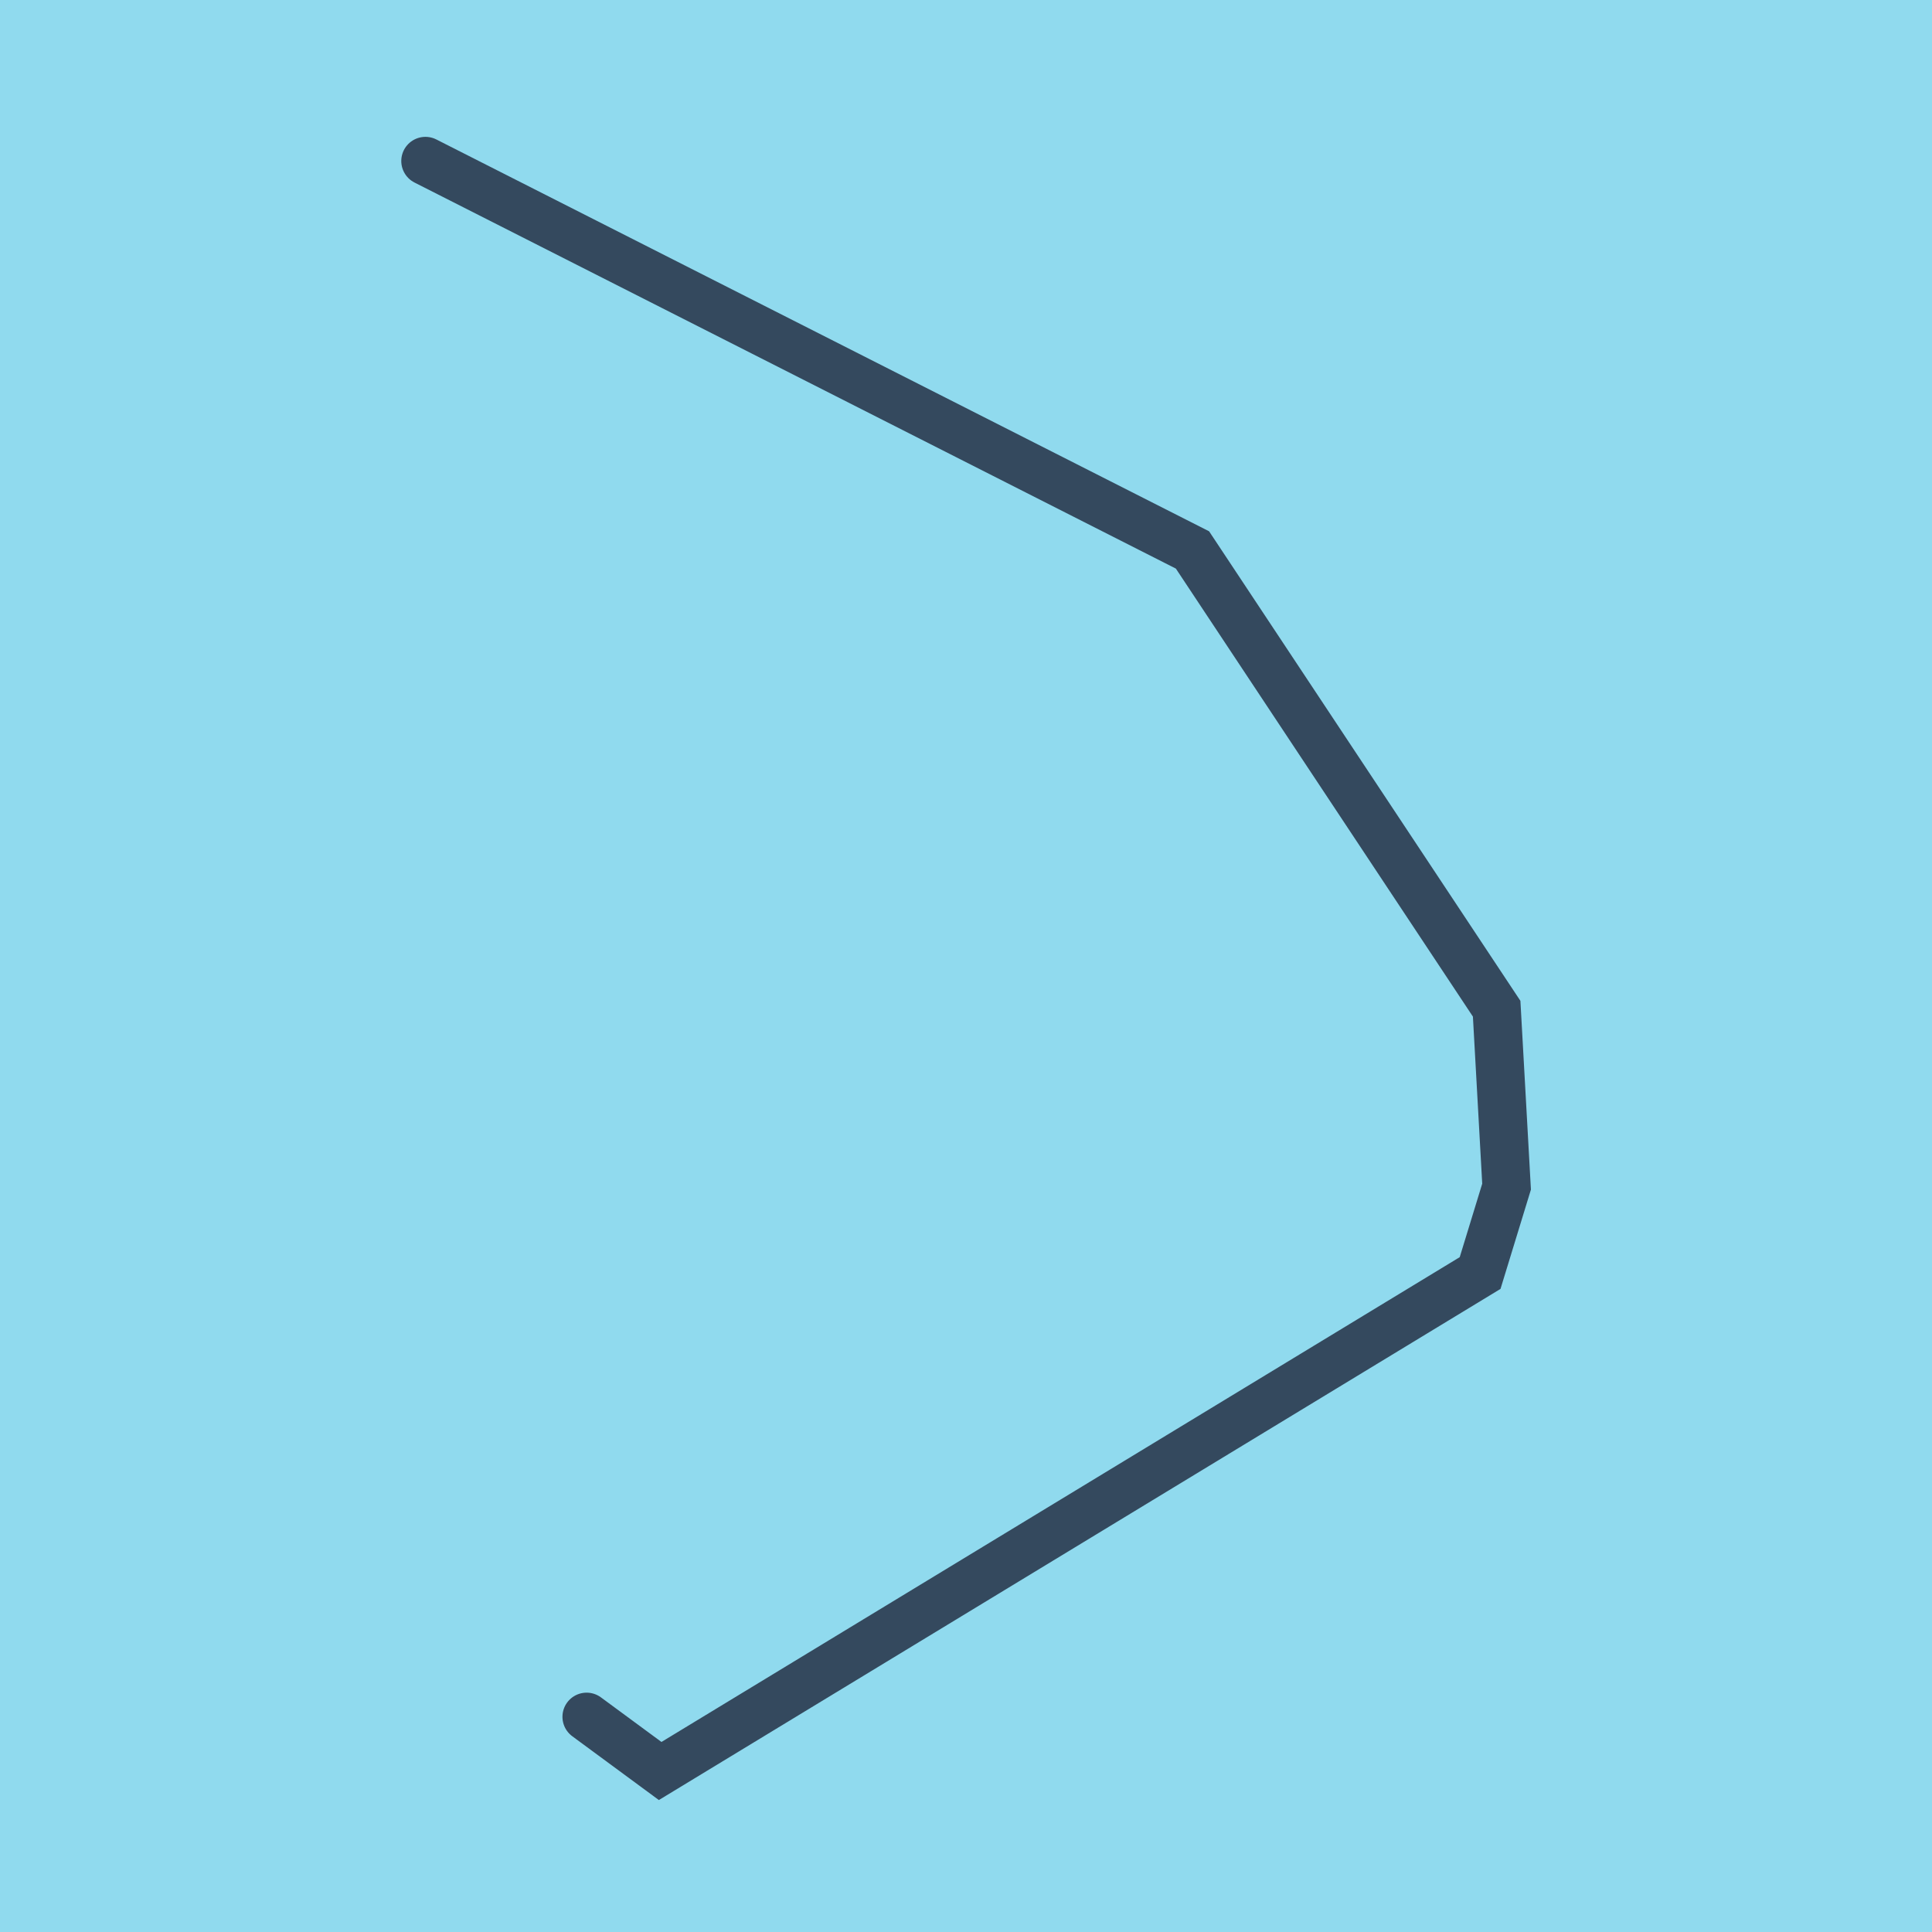
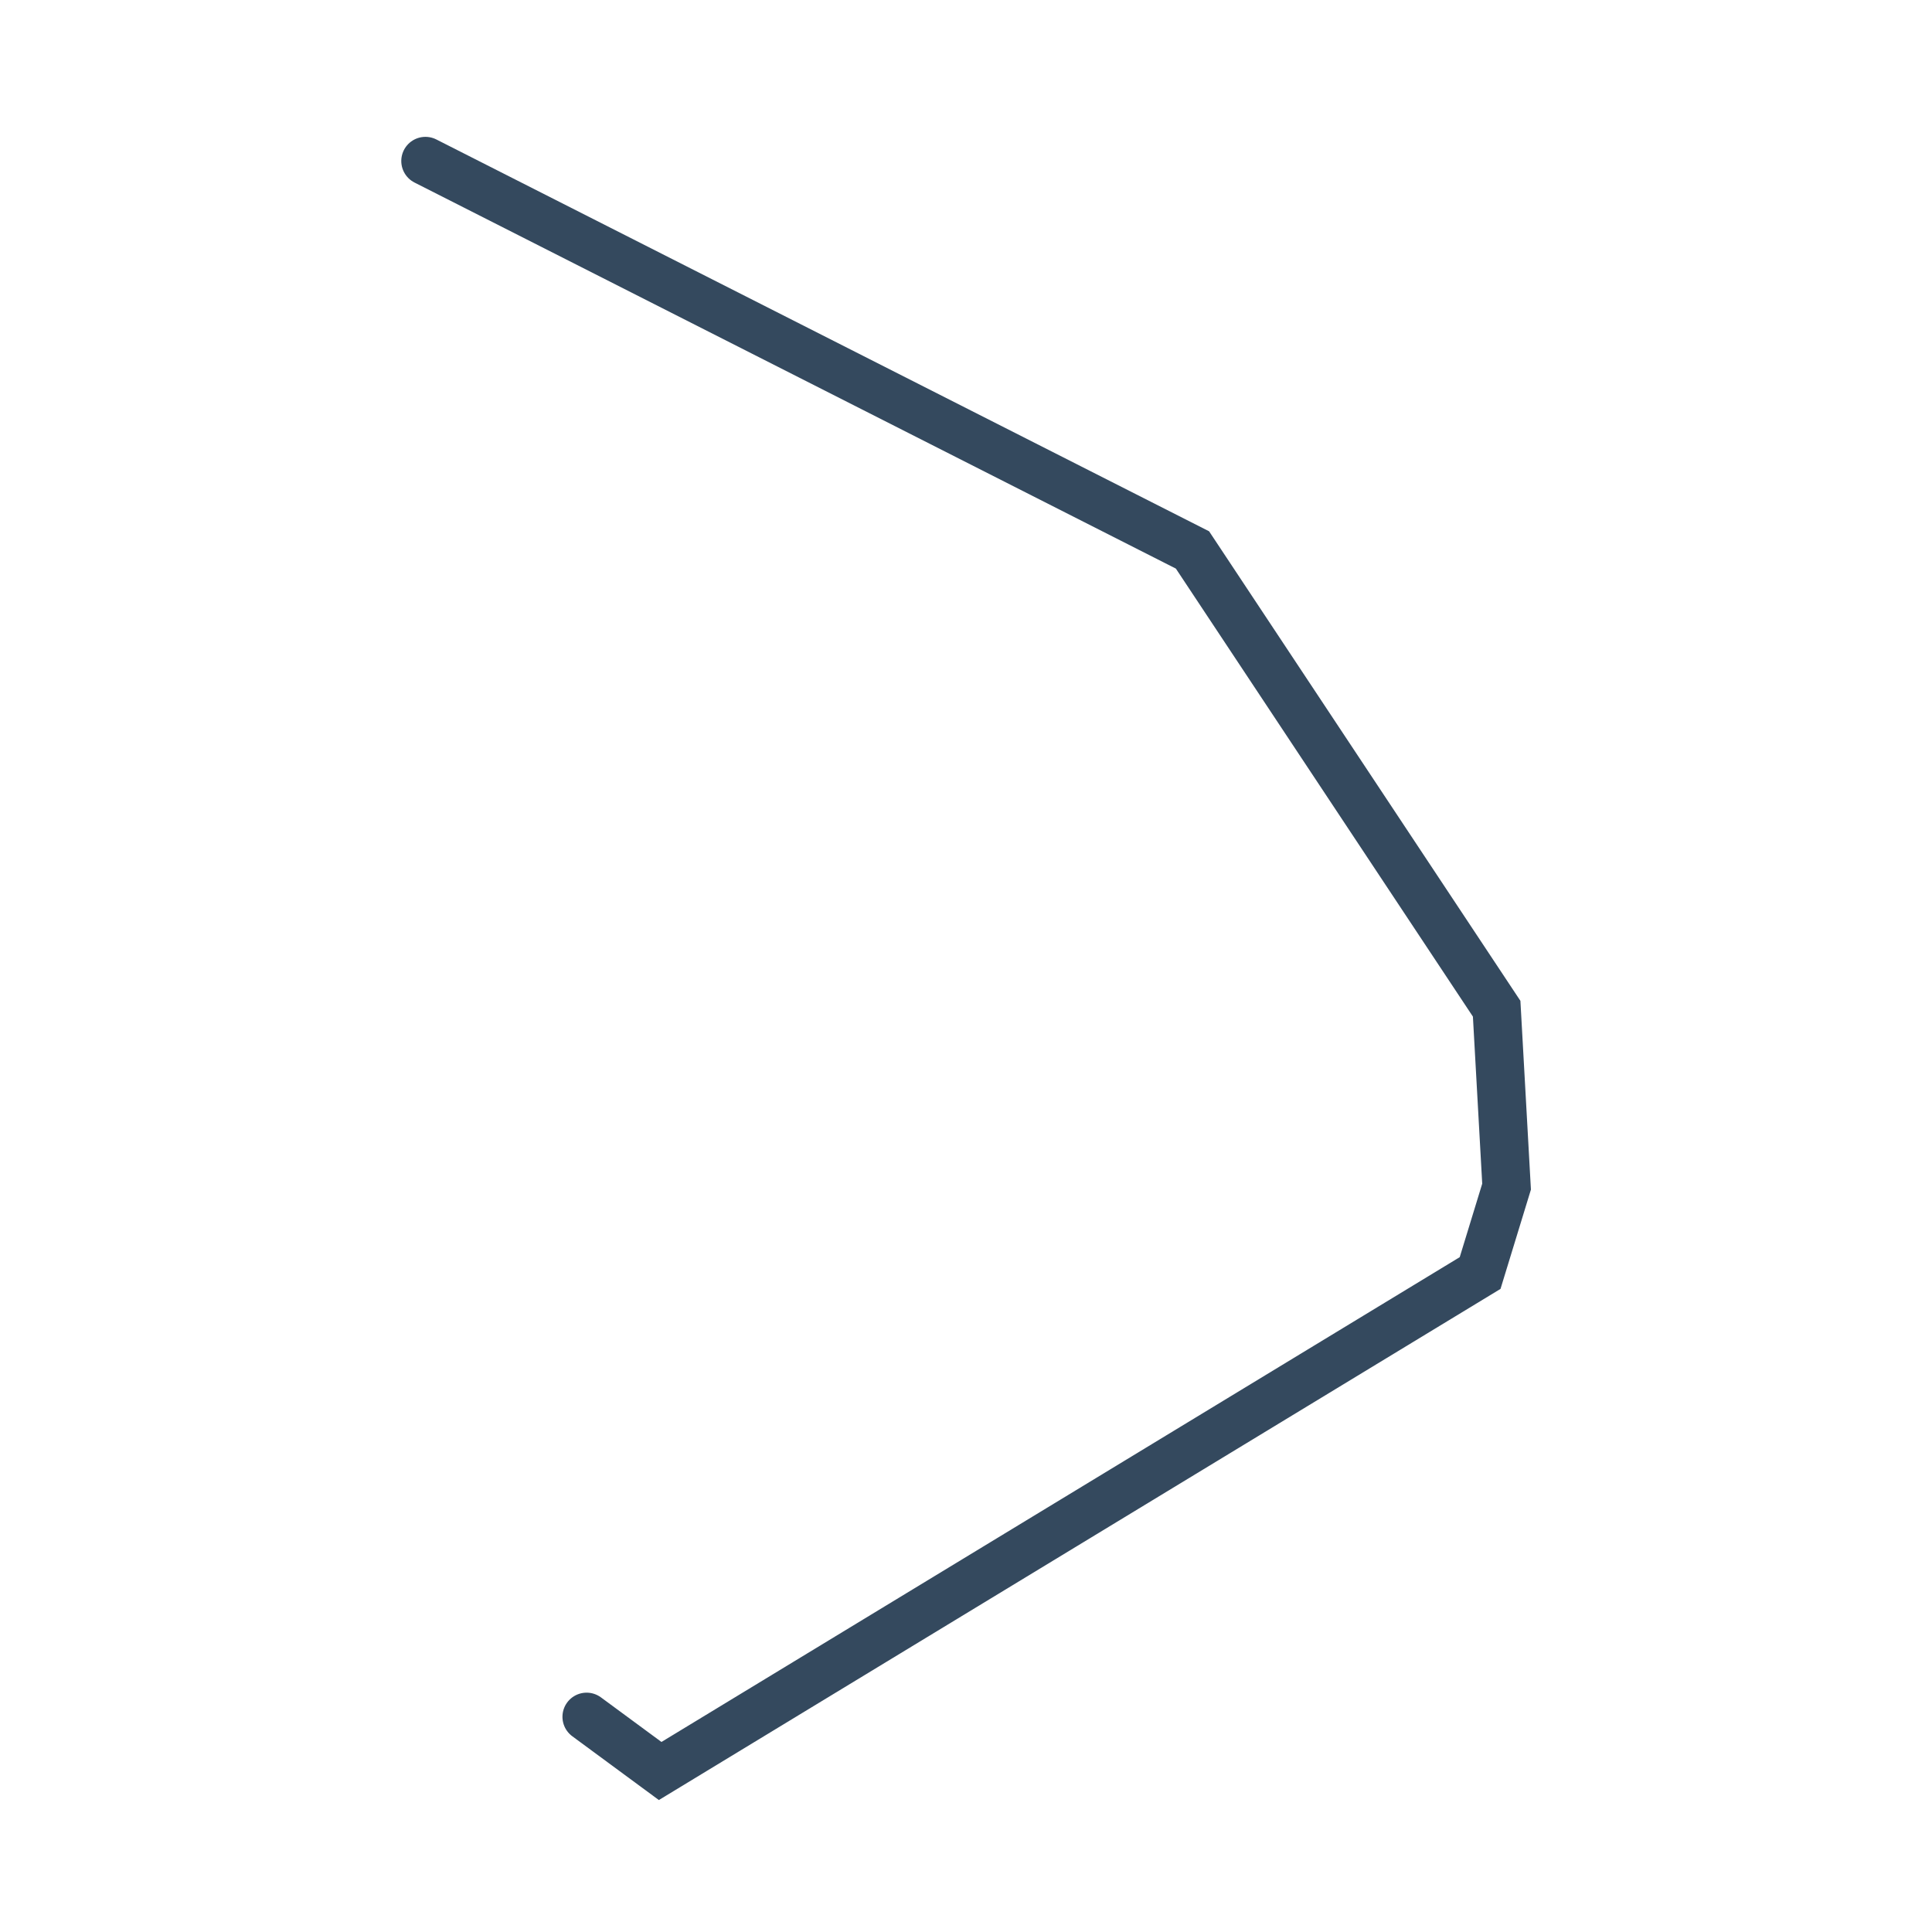
<svg xmlns="http://www.w3.org/2000/svg" viewBox="-10 -10 120 120" preserveAspectRatio="xMidYMid meet">
-   <path style="fill:#90daee" d="M-10-10h120v120H-10z" />
  <polyline stroke-linecap="round" points="26.435,96.634 31.004,100 81.933,69.07 83.576,63.704 82.96,52.653 64.067,24.158 16.424,0 " style="fill:none;stroke:#34495e;stroke-width: 3px" />
</svg>